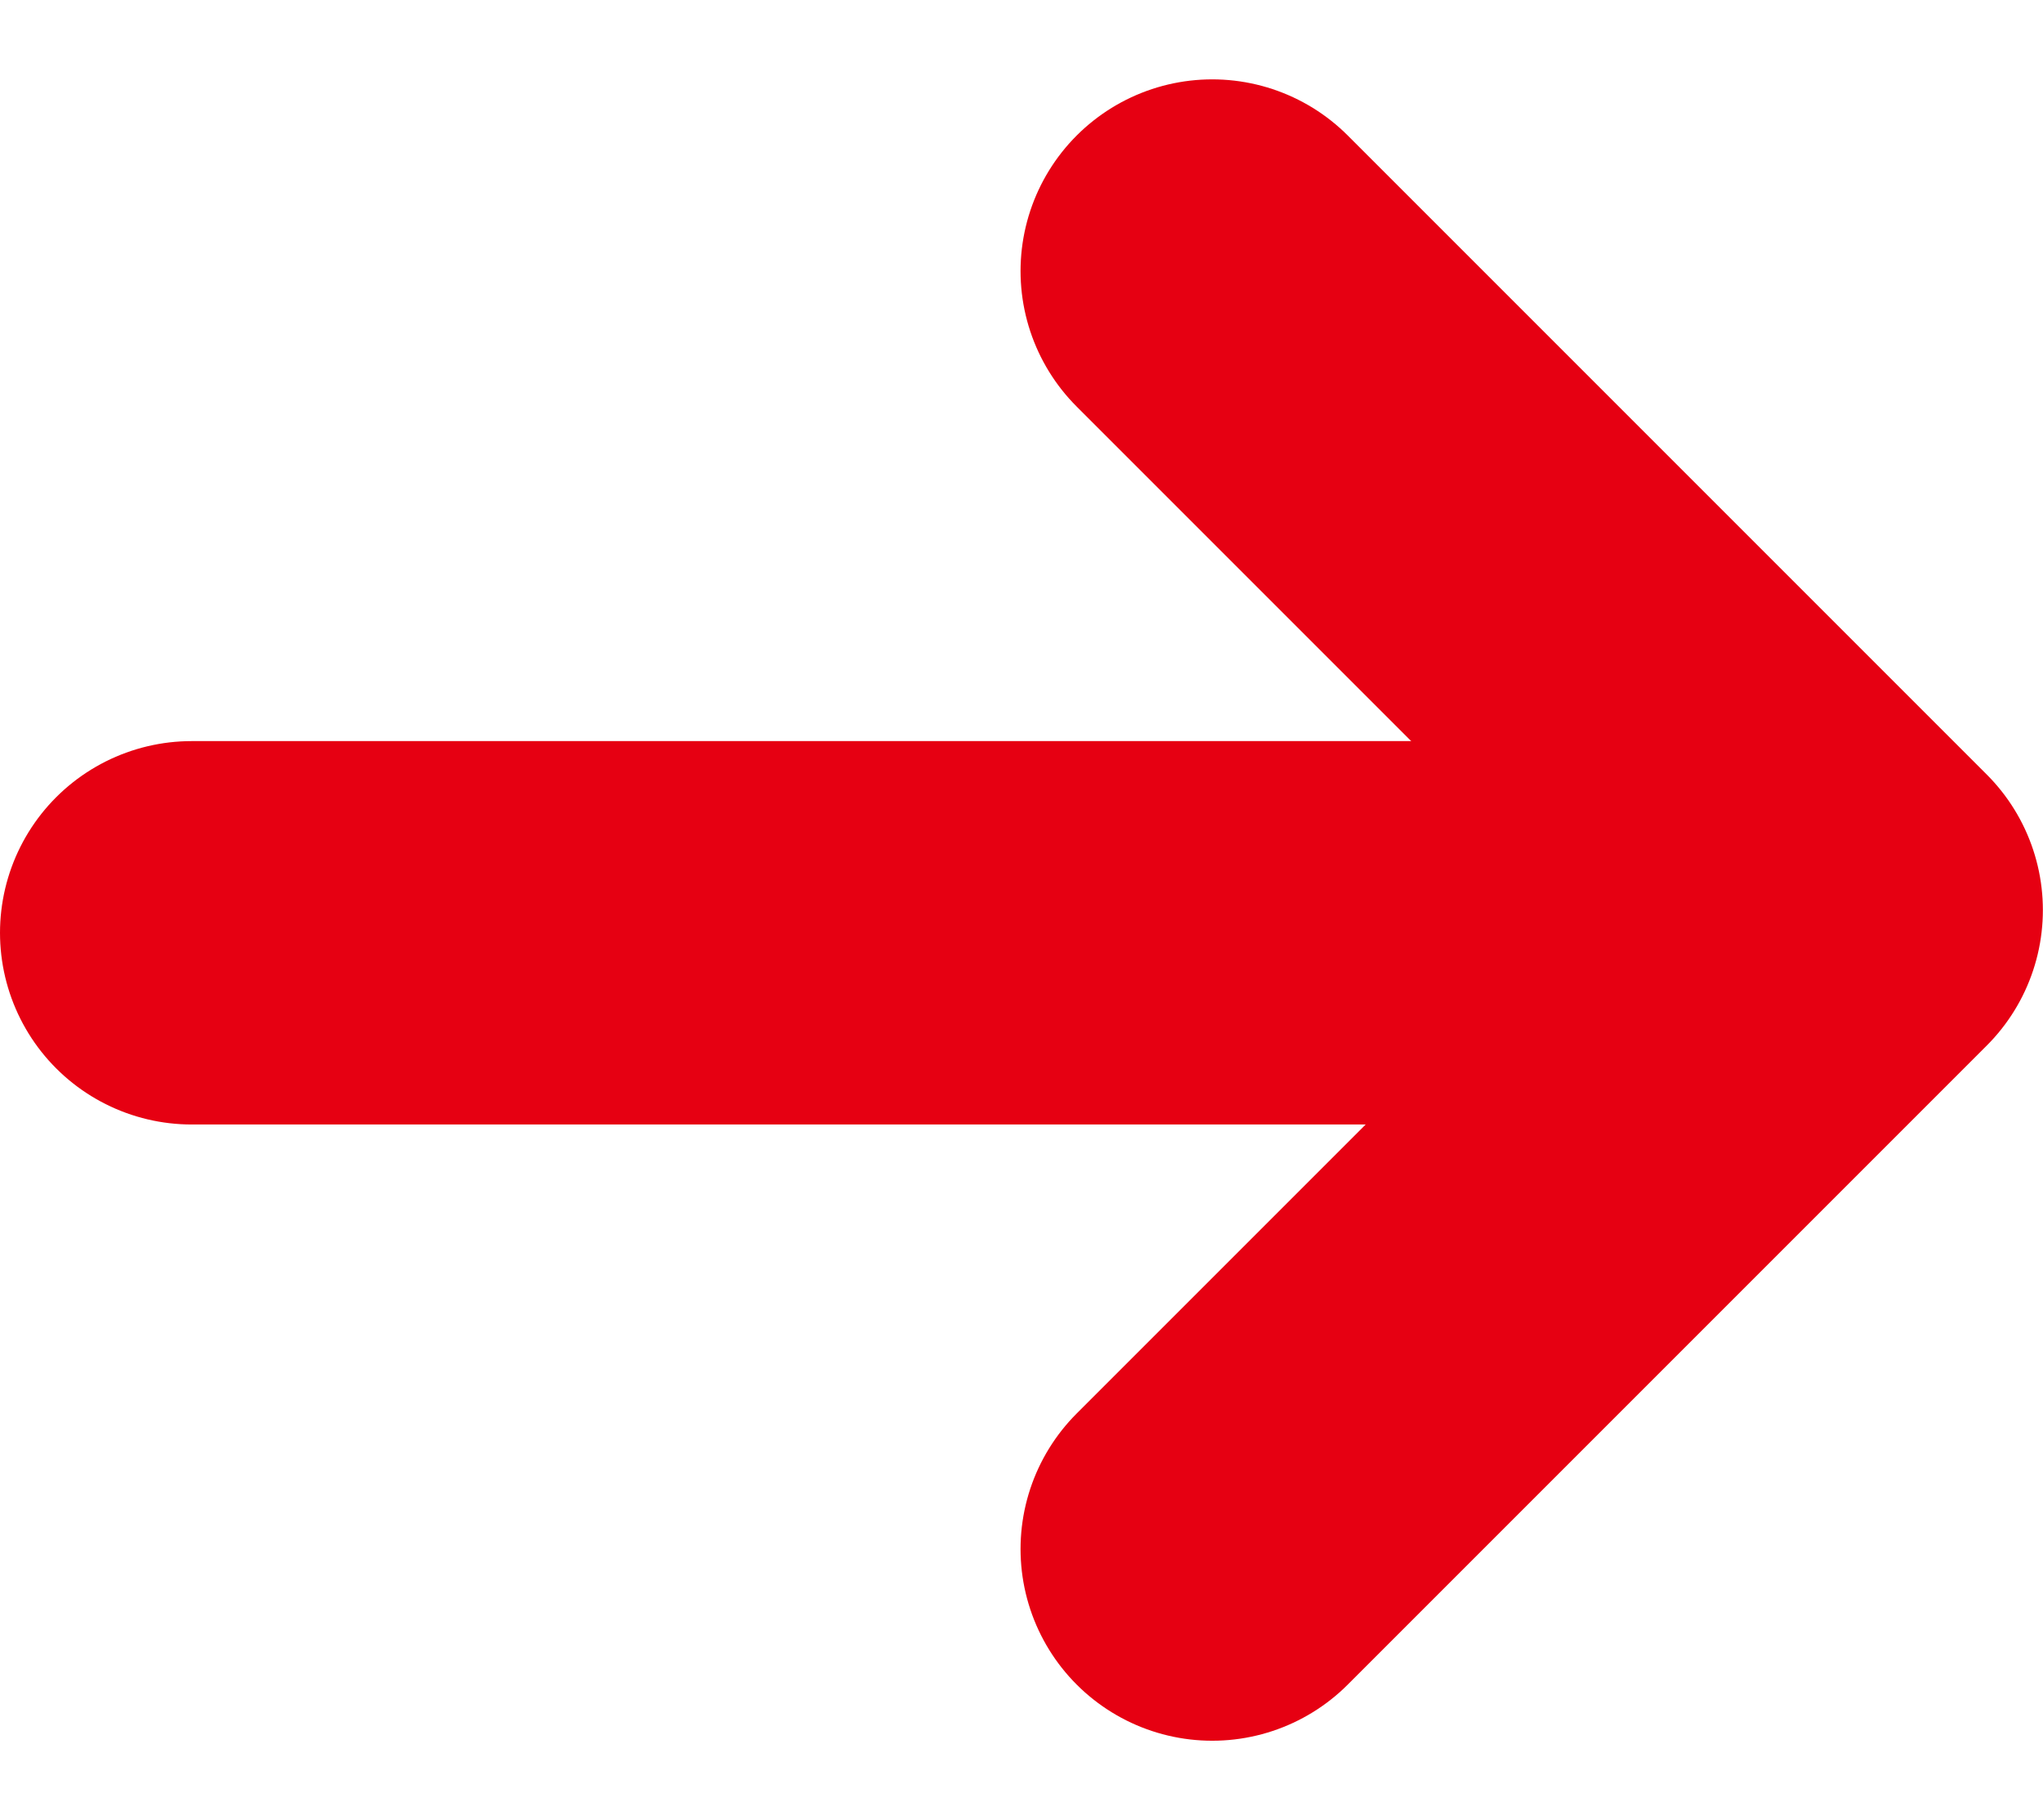
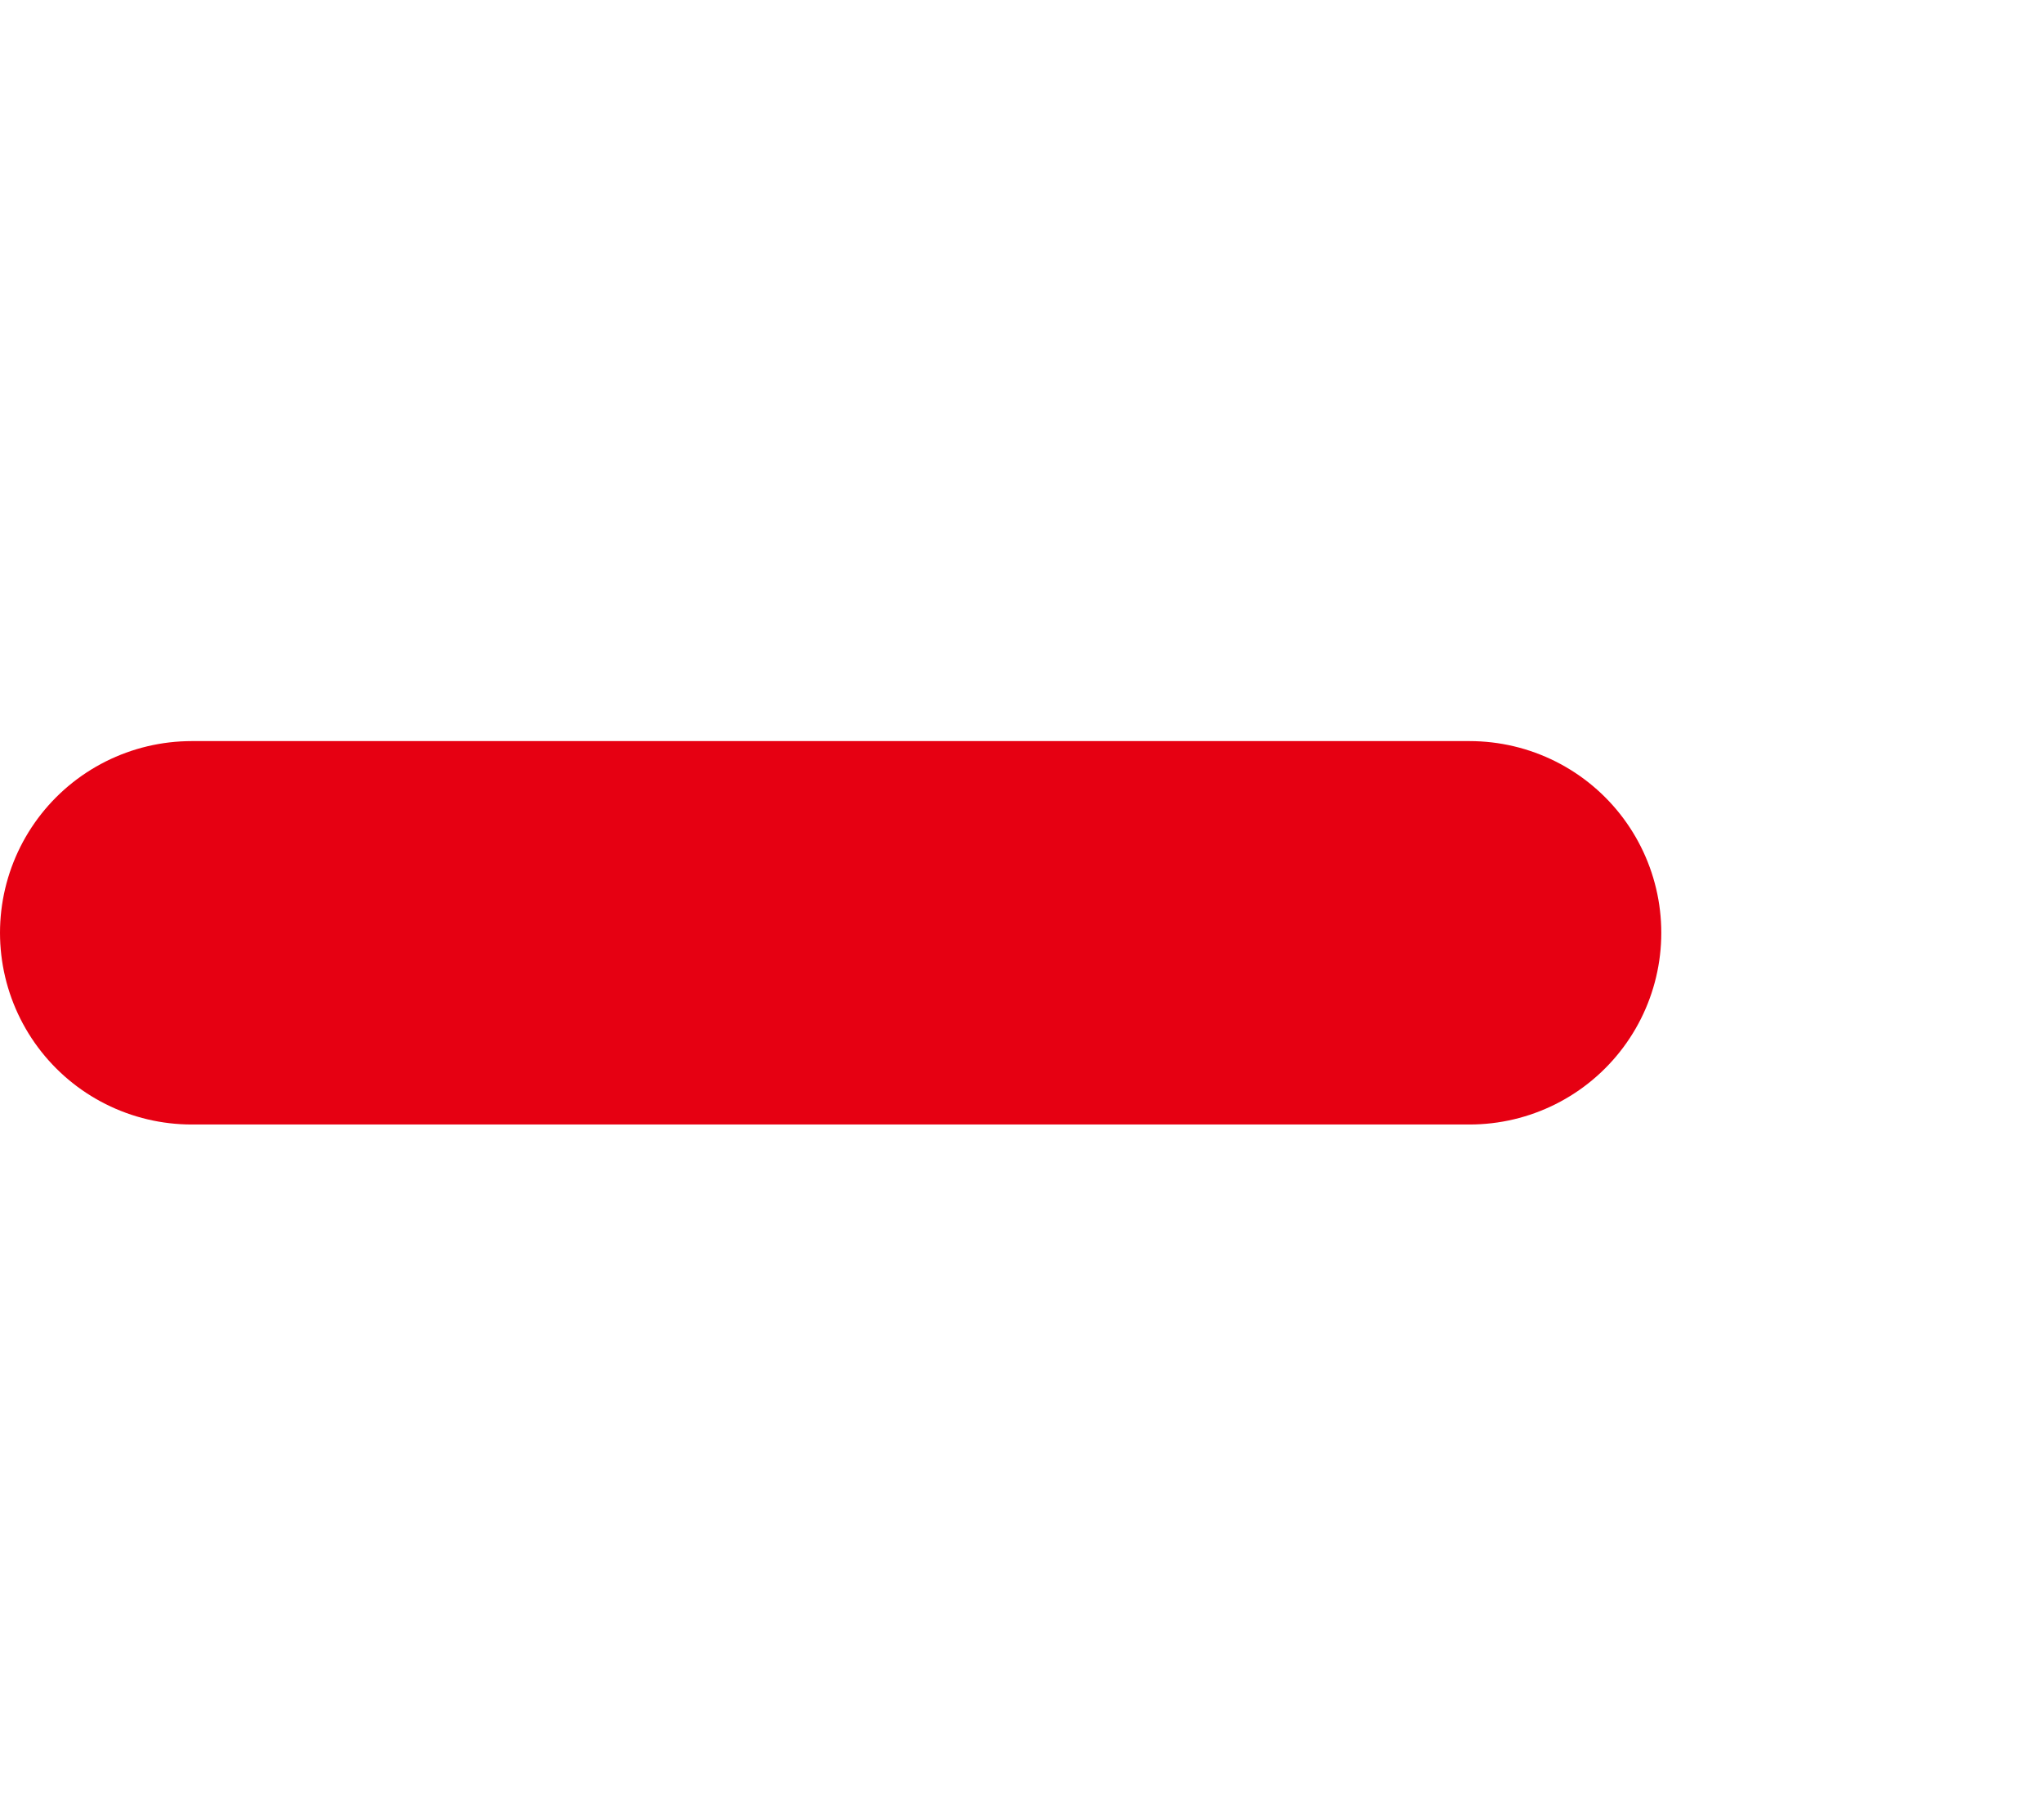
<svg xmlns="http://www.w3.org/2000/svg" width="15.987" height="14.242" viewBox="0 0 15.987 14.242">
  <g id="icon_arrow" transform="translate(1.5 2.121)">
    <path id="パス_538" data-name="パス 538" d="M-9958.088,6070.906h10" transform="translate(9958.088 -6065.728)" fill="none" stroke="#e60012" stroke-linecap="round" stroke-width="3" />
-     <path id="パス_539" data-name="パス 539" d="M-9939.426,6074.728l5-5-5-5" transform="translate(9947.412 -6064.728)" fill="none" stroke="#e60012" stroke-linecap="round" stroke-linejoin="round" stroke-width="3" />
  </g>
</svg>